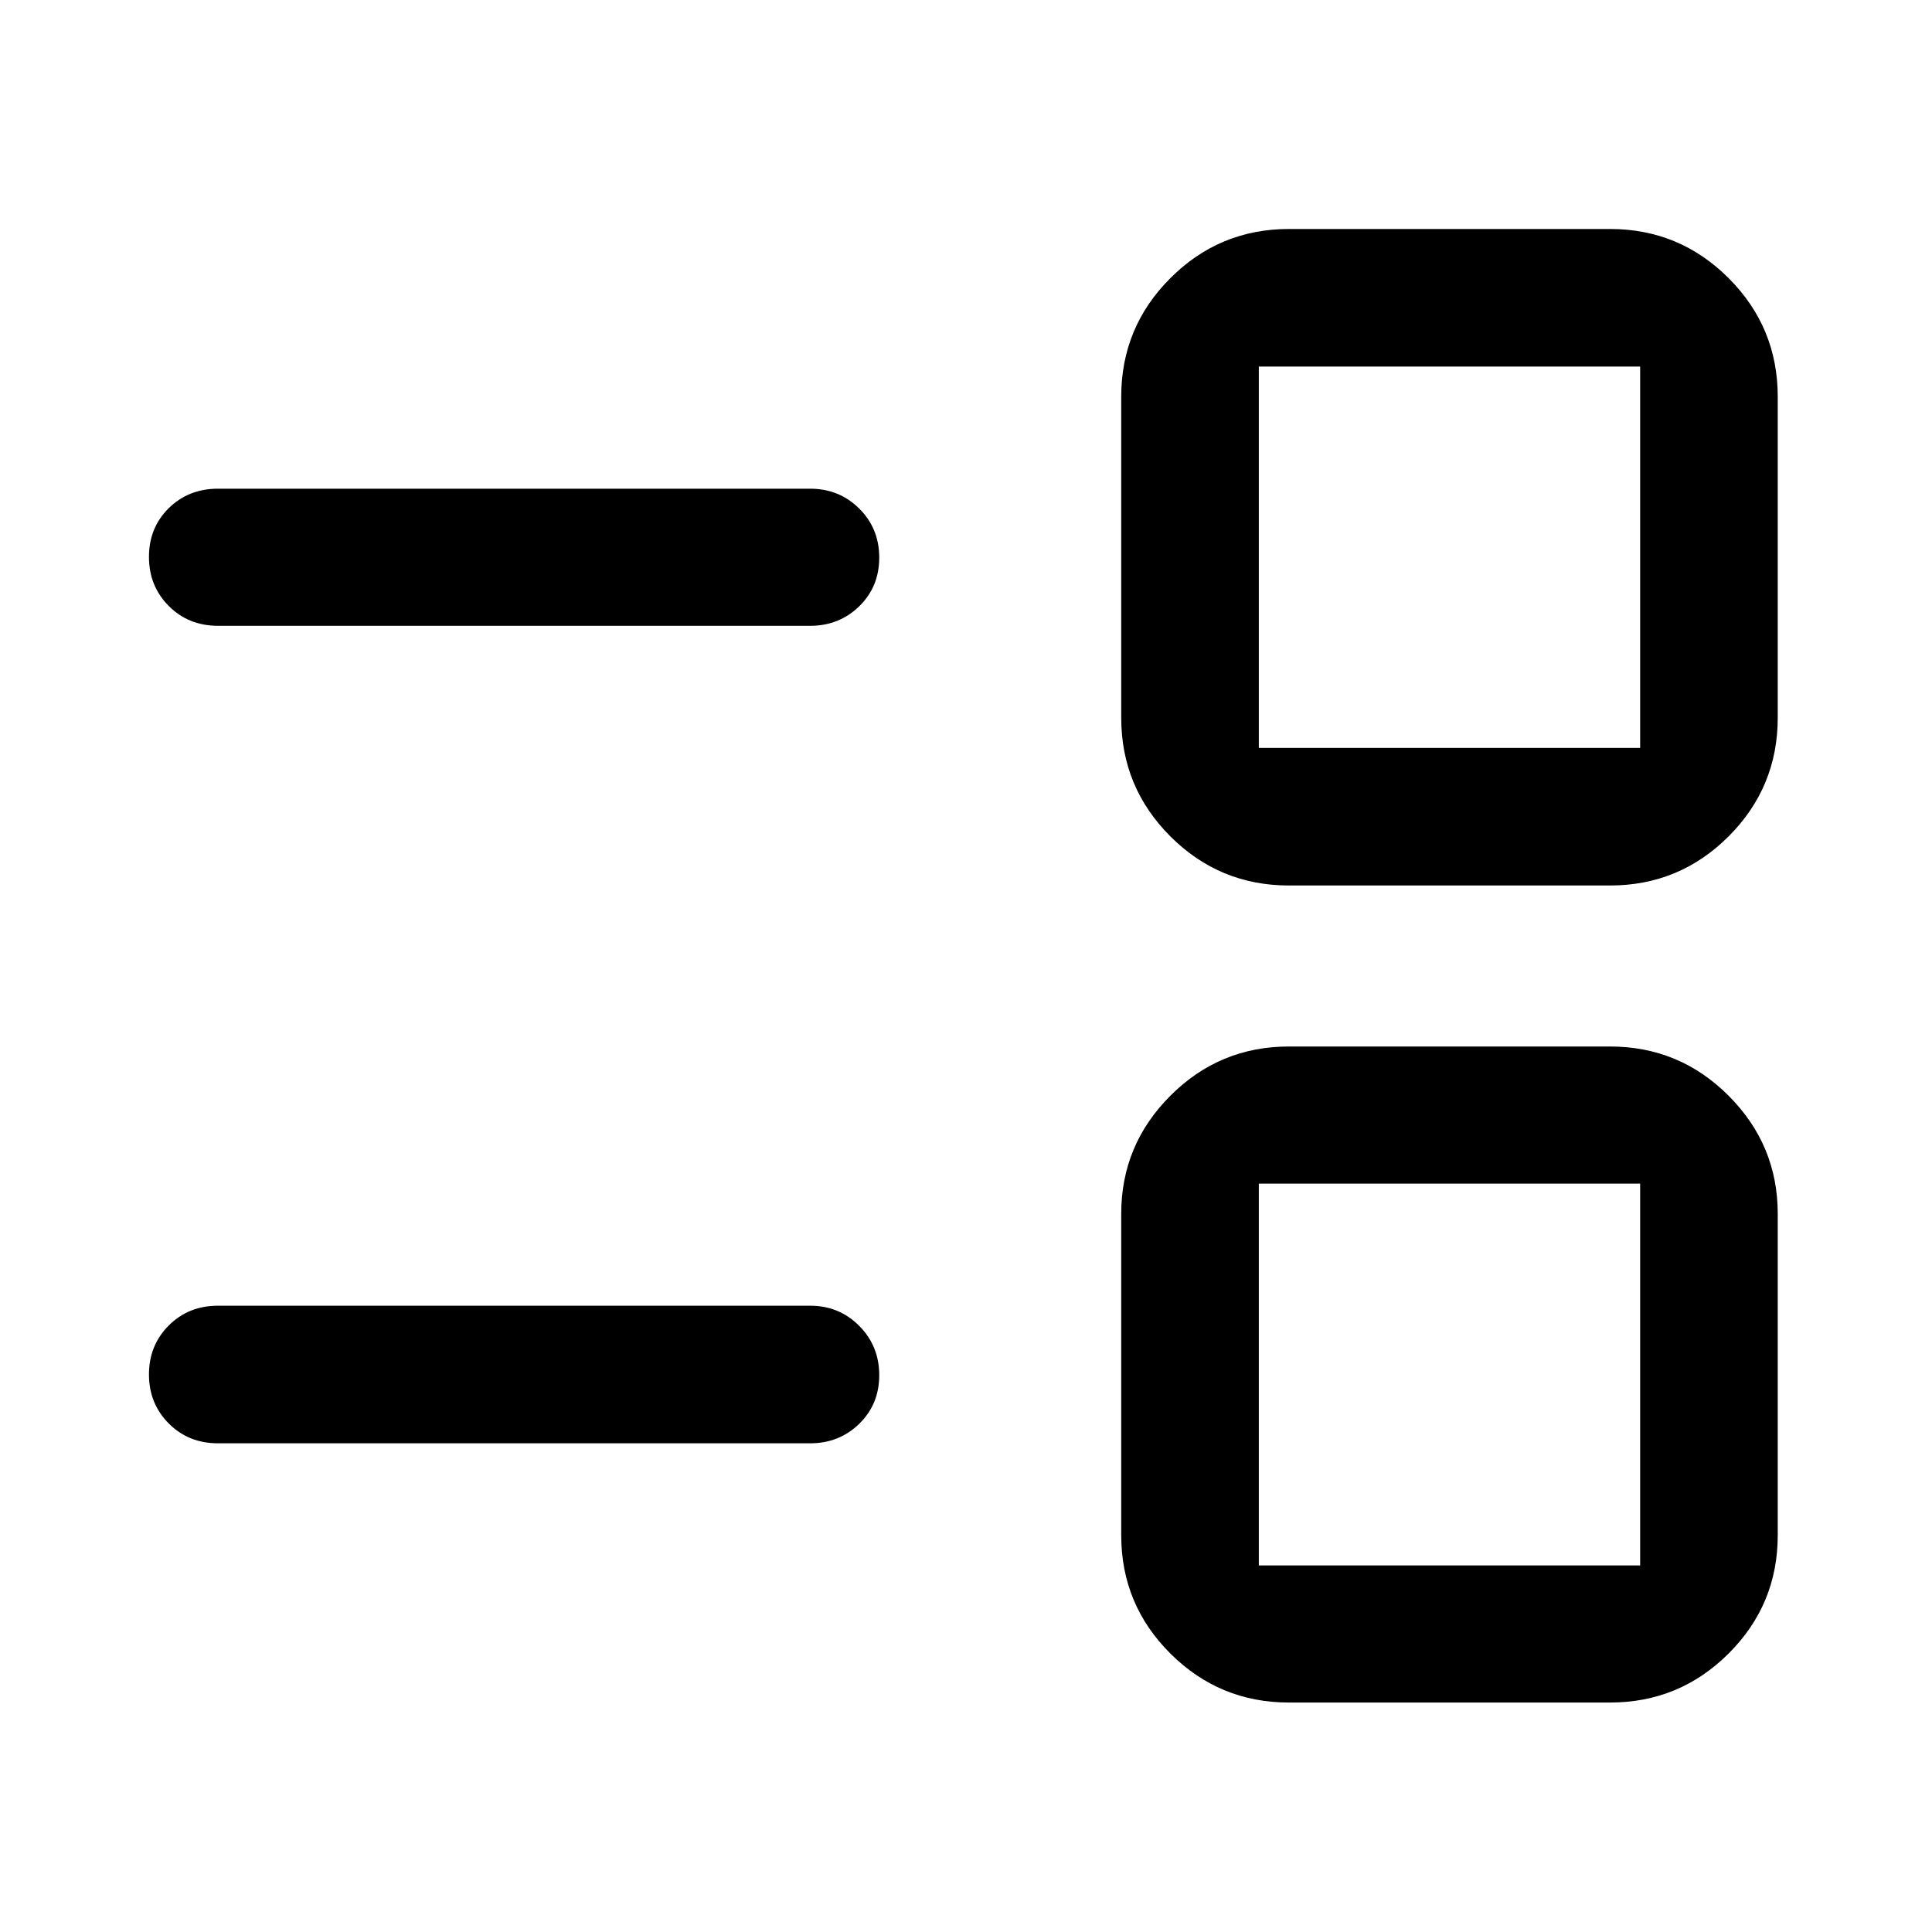
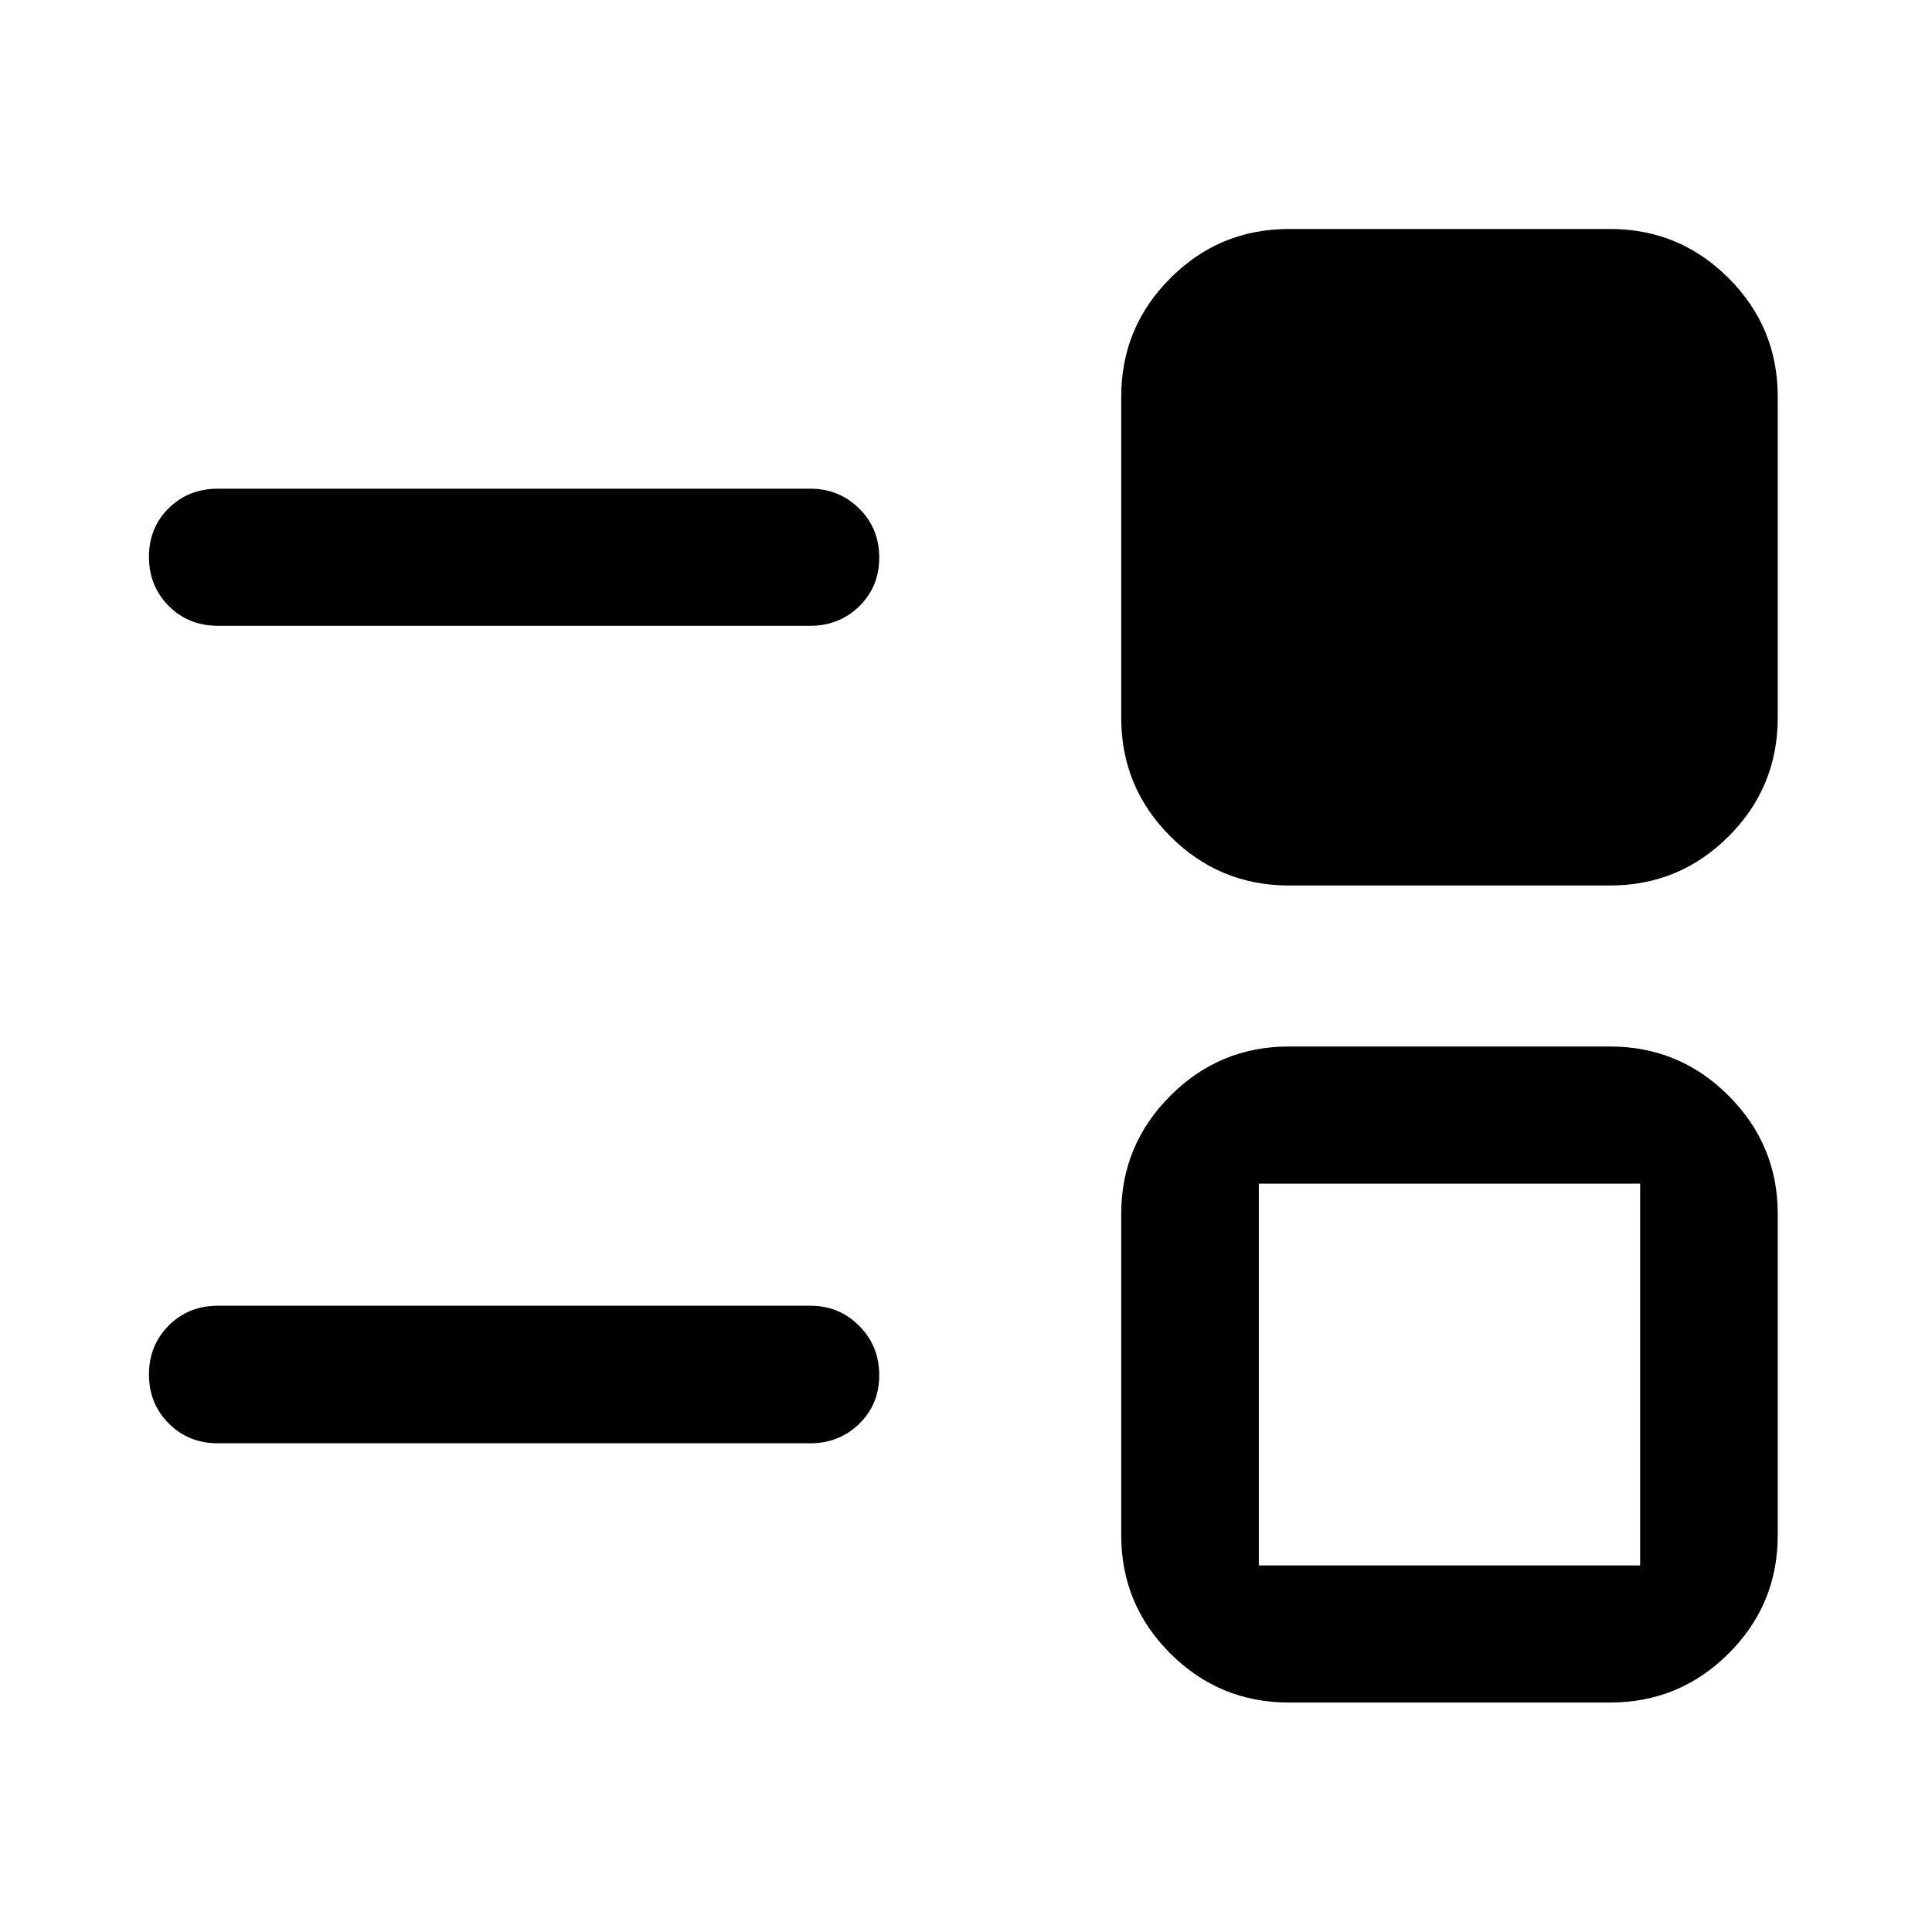
<svg xmlns="http://www.w3.org/2000/svg" width="48" height="48" viewBox="0 -960 960 960">
-   <path d="M640.48-114.02q-34.52 0-58.93-24.35-24.42-24.34-24.42-58.76v-159.76q0-34.2 24.42-58.65Q605.96-440 640.48-440H800q34.52 0 58.93 24.46 24.42 24.45 24.42 58.65v159.76q0 34.42-24.42 58.76-24.41 24.35-58.93 24.35H640.48Zm-14.98-68.13h189.48v-189.72H625.5v189.72Zm-517.17-60.68q-14.67 0-24.49-9.87-9.82-9.87-9.82-24.35 0-14.47 9.82-24.31 9.82-9.84 24.49-9.84h294.26q14.39 0 24.35 10.02 9.95 10.01 9.95 24.49 0 14.47-9.95 24.17-9.96 9.69-24.35 9.69H108.33ZM640.48-520q-34.52 0-58.93-24.41-24.42-24.42-24.42-58.94v-159.52q0-34.52 24.42-58.93 24.41-24.42 58.93-24.42H800q34.52 0 58.93 24.42 24.42 24.41 24.42 58.93v159.52q0 34.52-24.42 58.94Q834.52-520 800-520H640.48Zm-14.98-68.37h189.48v-189.48H625.5v189.48Zm-517.17-60.67q-14.67 0-24.49-9.87-9.82-9.88-9.82-24.37 0-14.5 9.82-24.2 9.82-9.69 24.49-9.69h294.26q14.39 0 24.35 9.87 9.95 9.87 9.95 24.37 0 14.5-9.95 24.19-9.96 9.7-24.35 9.7H108.33Zm611.91 372.15Zm0-406.22Z" />
+   <path d="M640.48-114.02q-34.52 0-58.93-24.35-24.42-24.34-24.42-58.76v-159.76q0-34.2 24.42-58.65Q605.96-440 640.48-440H800q34.52 0 58.93 24.46 24.42 24.45 24.42 58.65v159.76q0 34.42-24.42 58.76-24.41 24.35-58.93 24.35H640.48Zm-14.98-68.13h189.48v-189.72H625.5v189.72Zm-517.17-60.68q-14.67 0-24.49-9.87-9.82-9.87-9.82-24.35 0-14.47 9.82-24.31 9.82-9.84 24.49-9.84h294.26q14.39 0 24.35 10.02 9.95 10.01 9.95 24.49 0 14.47-9.95 24.17-9.96 9.69-24.35 9.69H108.33ZM640.48-520q-34.52 0-58.93-24.41-24.42-24.42-24.42-58.94v-159.52q0-34.52 24.42-58.93 24.41-24.42 58.93-24.42H800q34.52 0 58.93 24.42 24.42 24.41 24.42 58.93v159.52q0 34.52-24.42 58.94Q834.52-520 800-520H640.48Zm-14.98-68.37v-189.48H625.5v189.48Zm-517.17-60.67q-14.67 0-24.49-9.87-9.82-9.88-9.82-24.37 0-14.5 9.82-24.2 9.82-9.69 24.49-9.69h294.26q14.39 0 24.35 9.87 9.95 9.87 9.95 24.37 0 14.5-9.95 24.19-9.96 9.7-24.35 9.7H108.33Zm611.91 372.15Zm0-406.22Z" />
</svg>